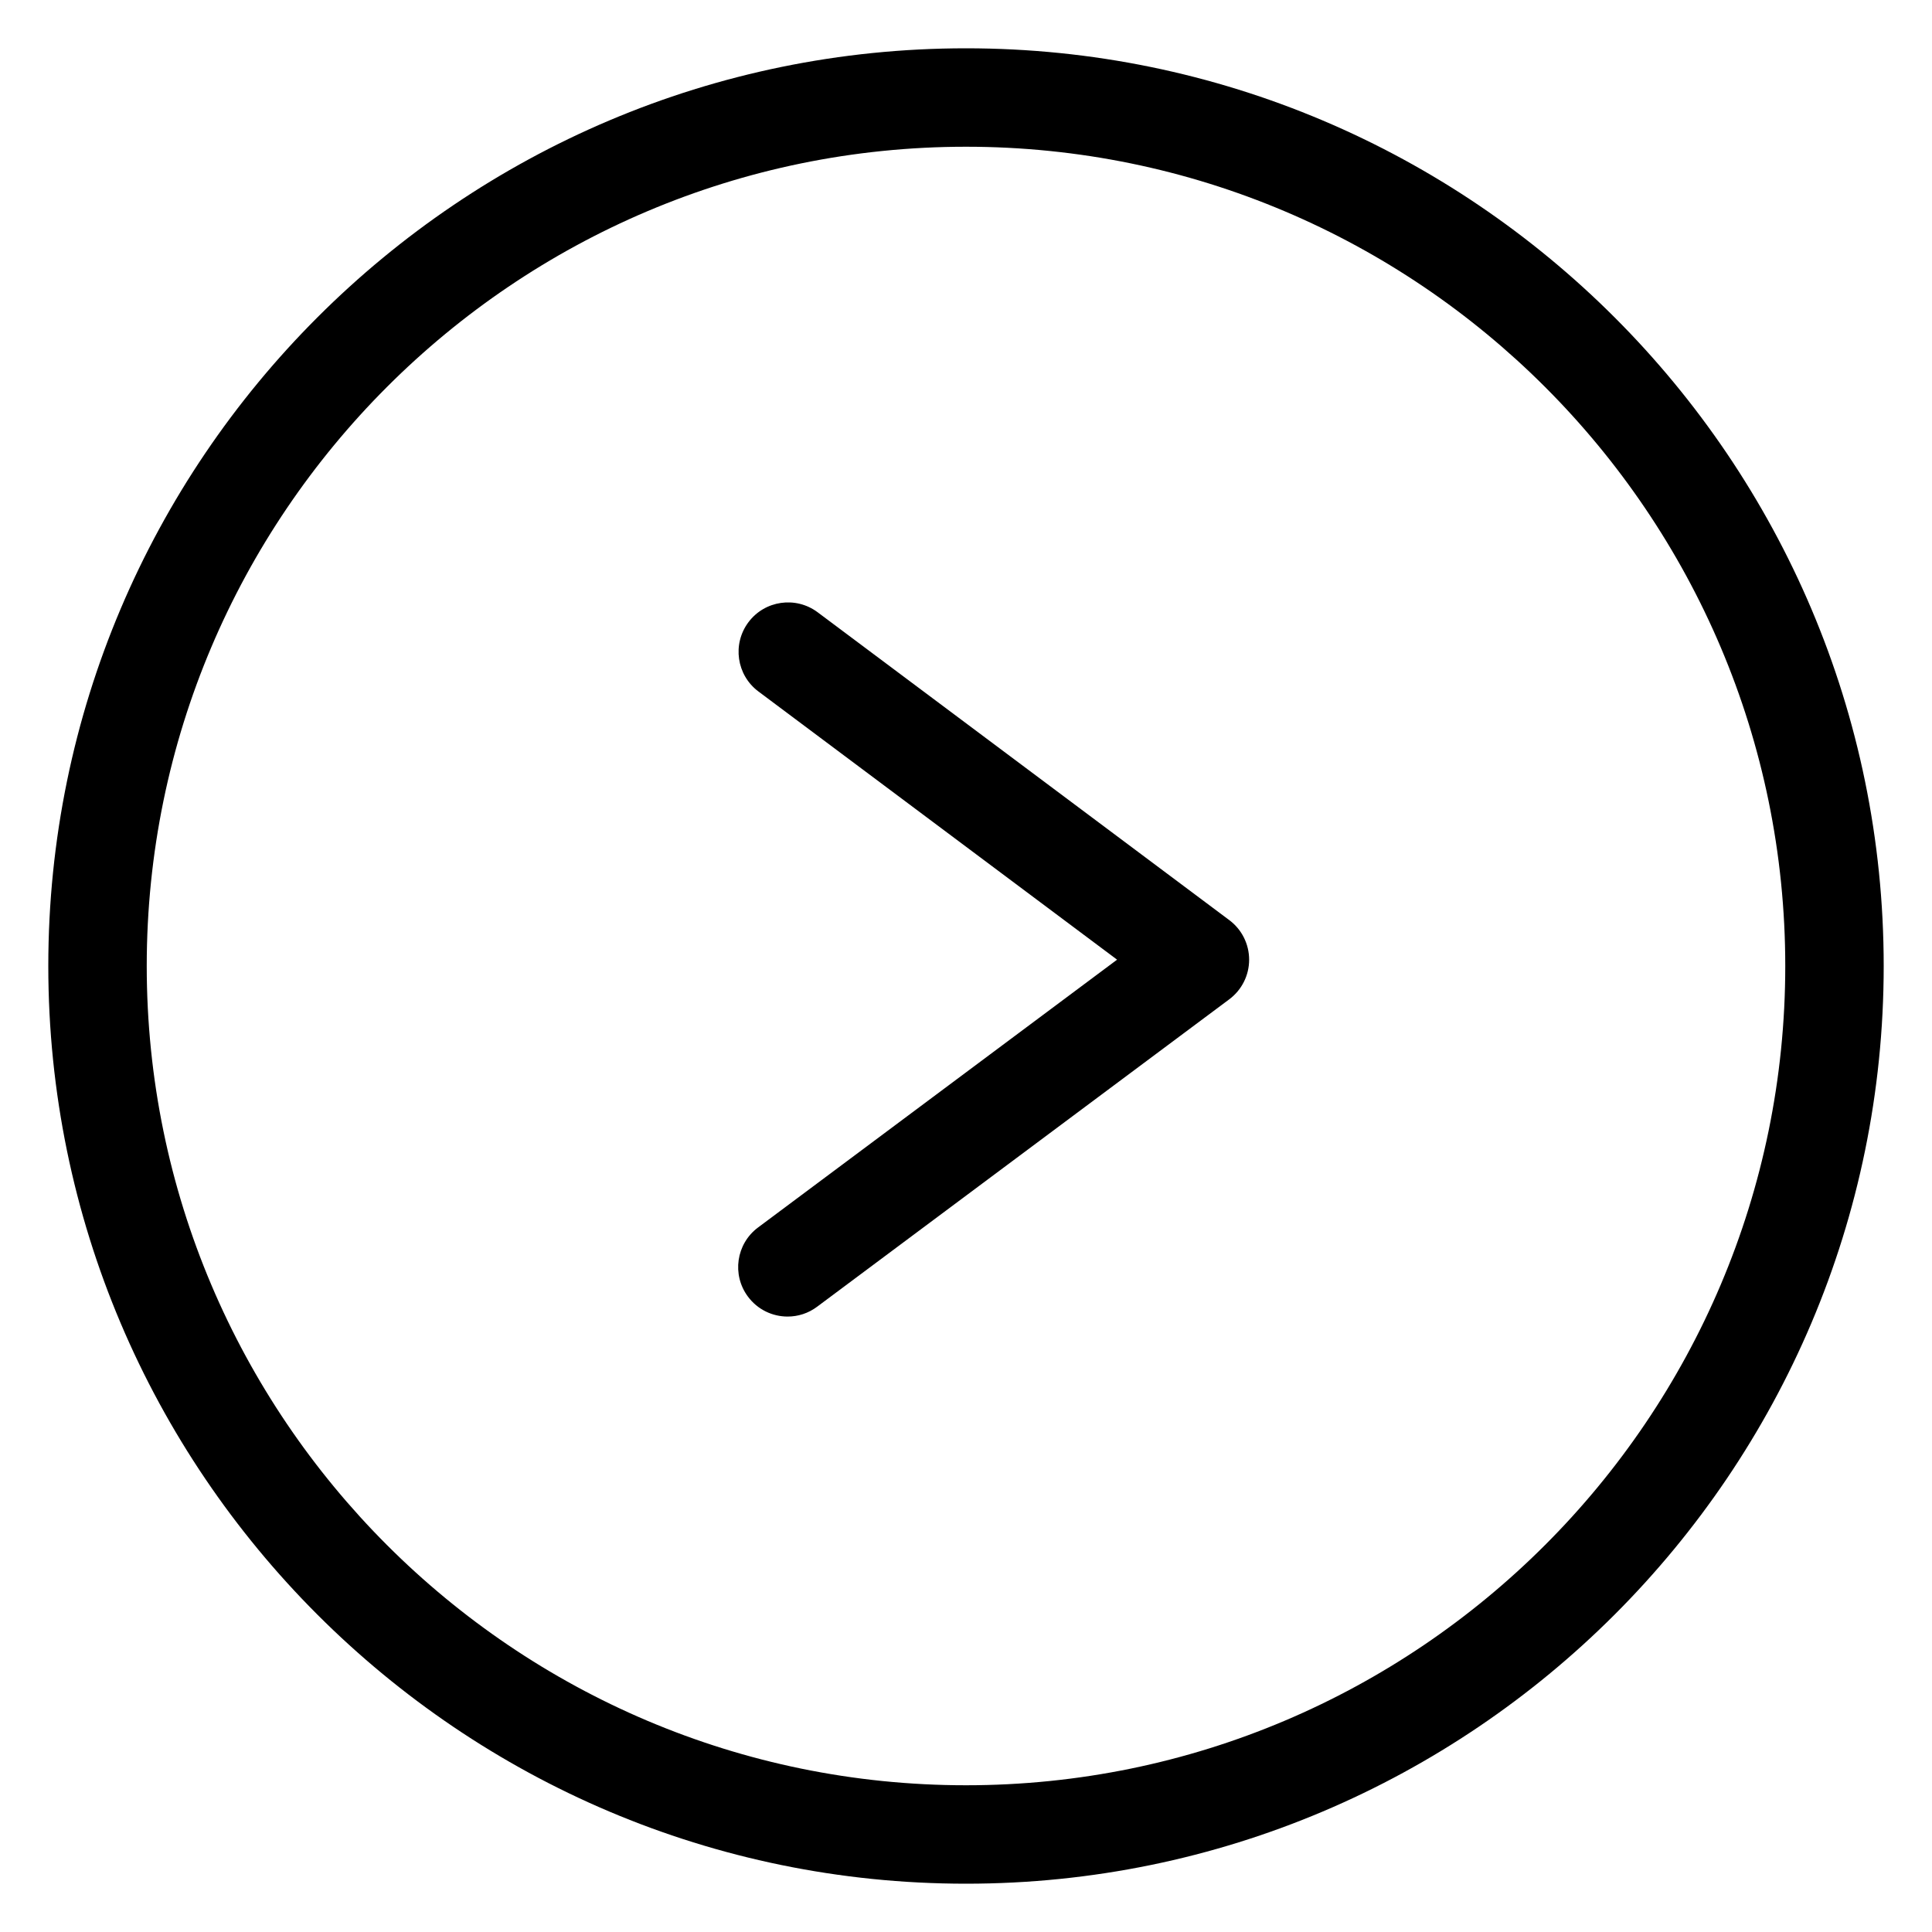
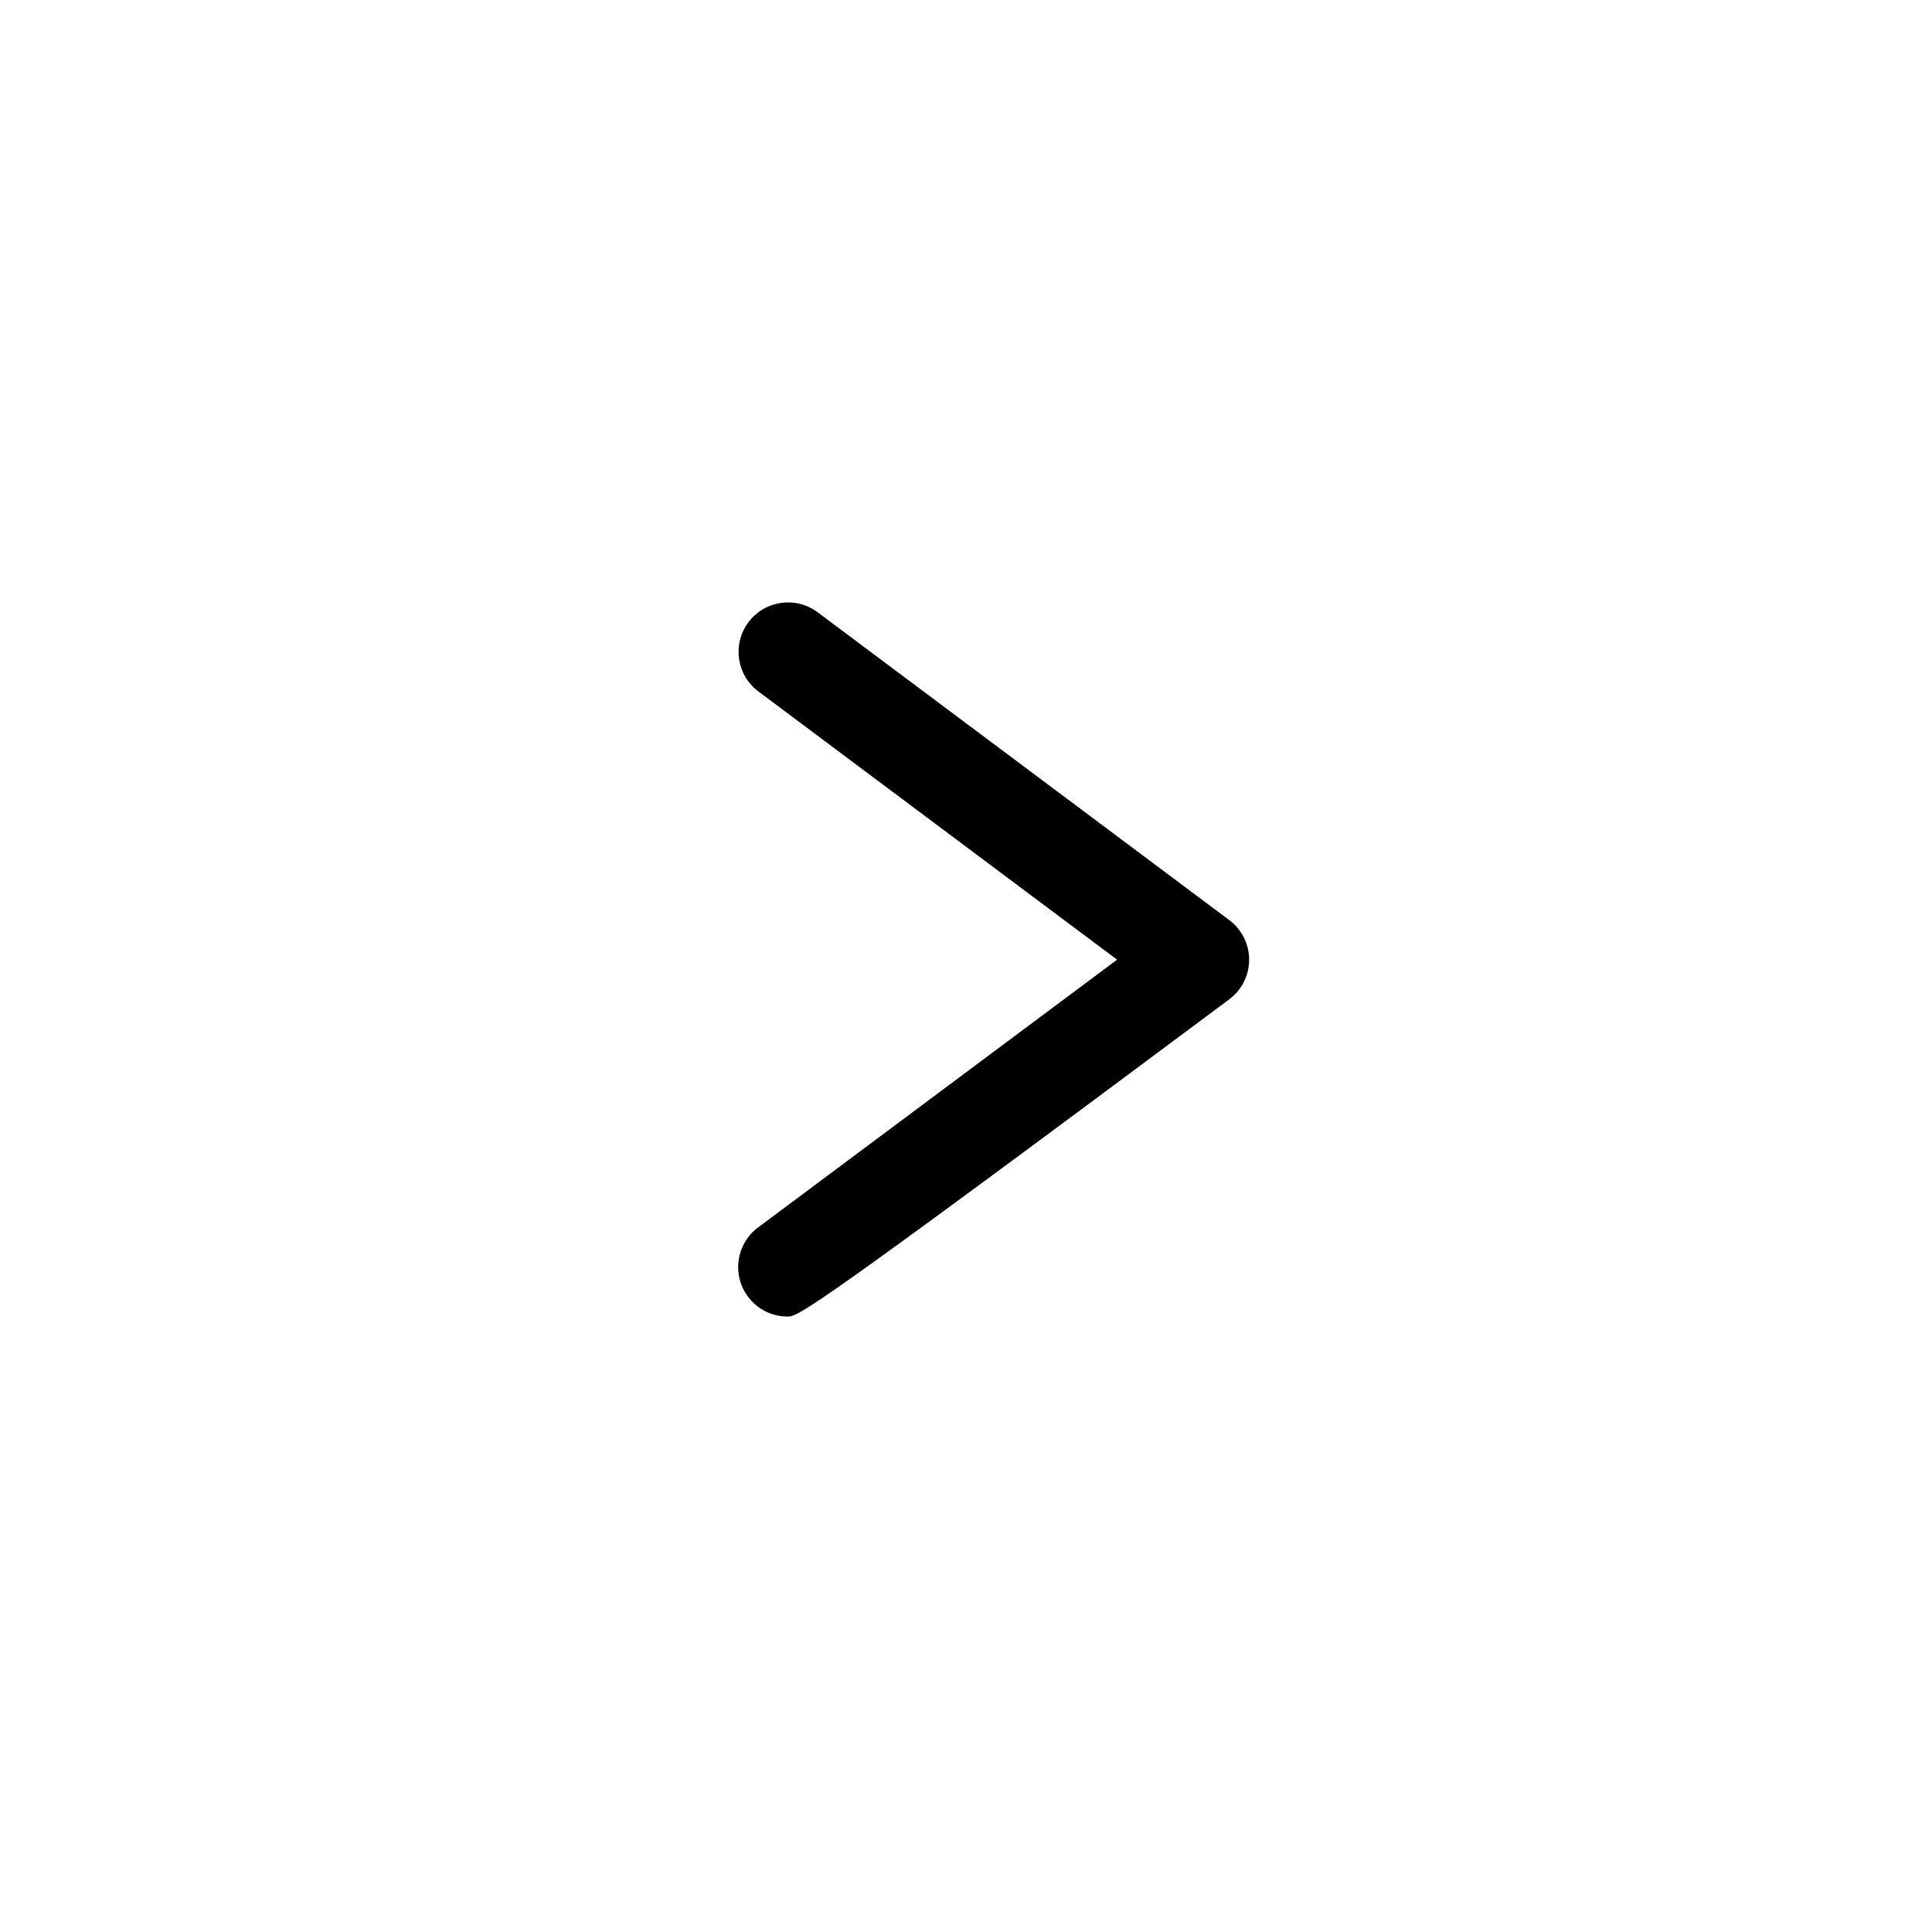
<svg xmlns="http://www.w3.org/2000/svg" version="1.1" baseProfile="tiny" id="katman_1" x="0px" y="0px" viewBox="0 0 40 40" xml:space="preserve">
  <g>
-     <path d="M20,1C9.523,1,1,9.523,1,20c0,10.477,8.523,19,19,19c10.477,0,19-8.523,19-19C39,9.523,30.477,1,20,1z M20,36.962   c-9.353,0-16.962-7.609-16.962-16.962c0-9.353,7.609-16.962,16.962-16.962c9.353,0,16.962,7.609,16.962,16.962   C36.962,29.353,29.353,36.962,20,36.962z" />
    <g>
-       <path d="M16.307,27.258c-0.312,0-0.62-0.142-0.821-0.412c-0.338-0.453-0.245-1.094,0.208-1.432l7.434-5.545l-7.426-5.553    c-0.453-0.339-0.545-0.98-0.207-1.433c0.338-0.453,0.98-0.545,1.433-0.207l8.523,6.374c0.259,0.193,0.411,0.497,0.411,0.82    c0,0.323-0.153,0.627-0.412,0.82l-8.532,6.364C16.734,27.192,16.52,27.258,16.307,27.258z" />
+       <path d="M16.307,27.258c-0.312,0-0.62-0.142-0.821-0.412c-0.338-0.453-0.245-1.094,0.208-1.432l7.434-5.545l-7.426-5.553    c-0.453-0.339-0.545-0.98-0.207-1.433c0.338-0.453,0.98-0.545,1.433-0.207l8.523,6.374c0.259,0.193,0.411,0.497,0.411,0.82    c0,0.323-0.153,0.627-0.412,0.82C16.734,27.192,16.52,27.258,16.307,27.258z" />
    </g>
  </g>
</svg>